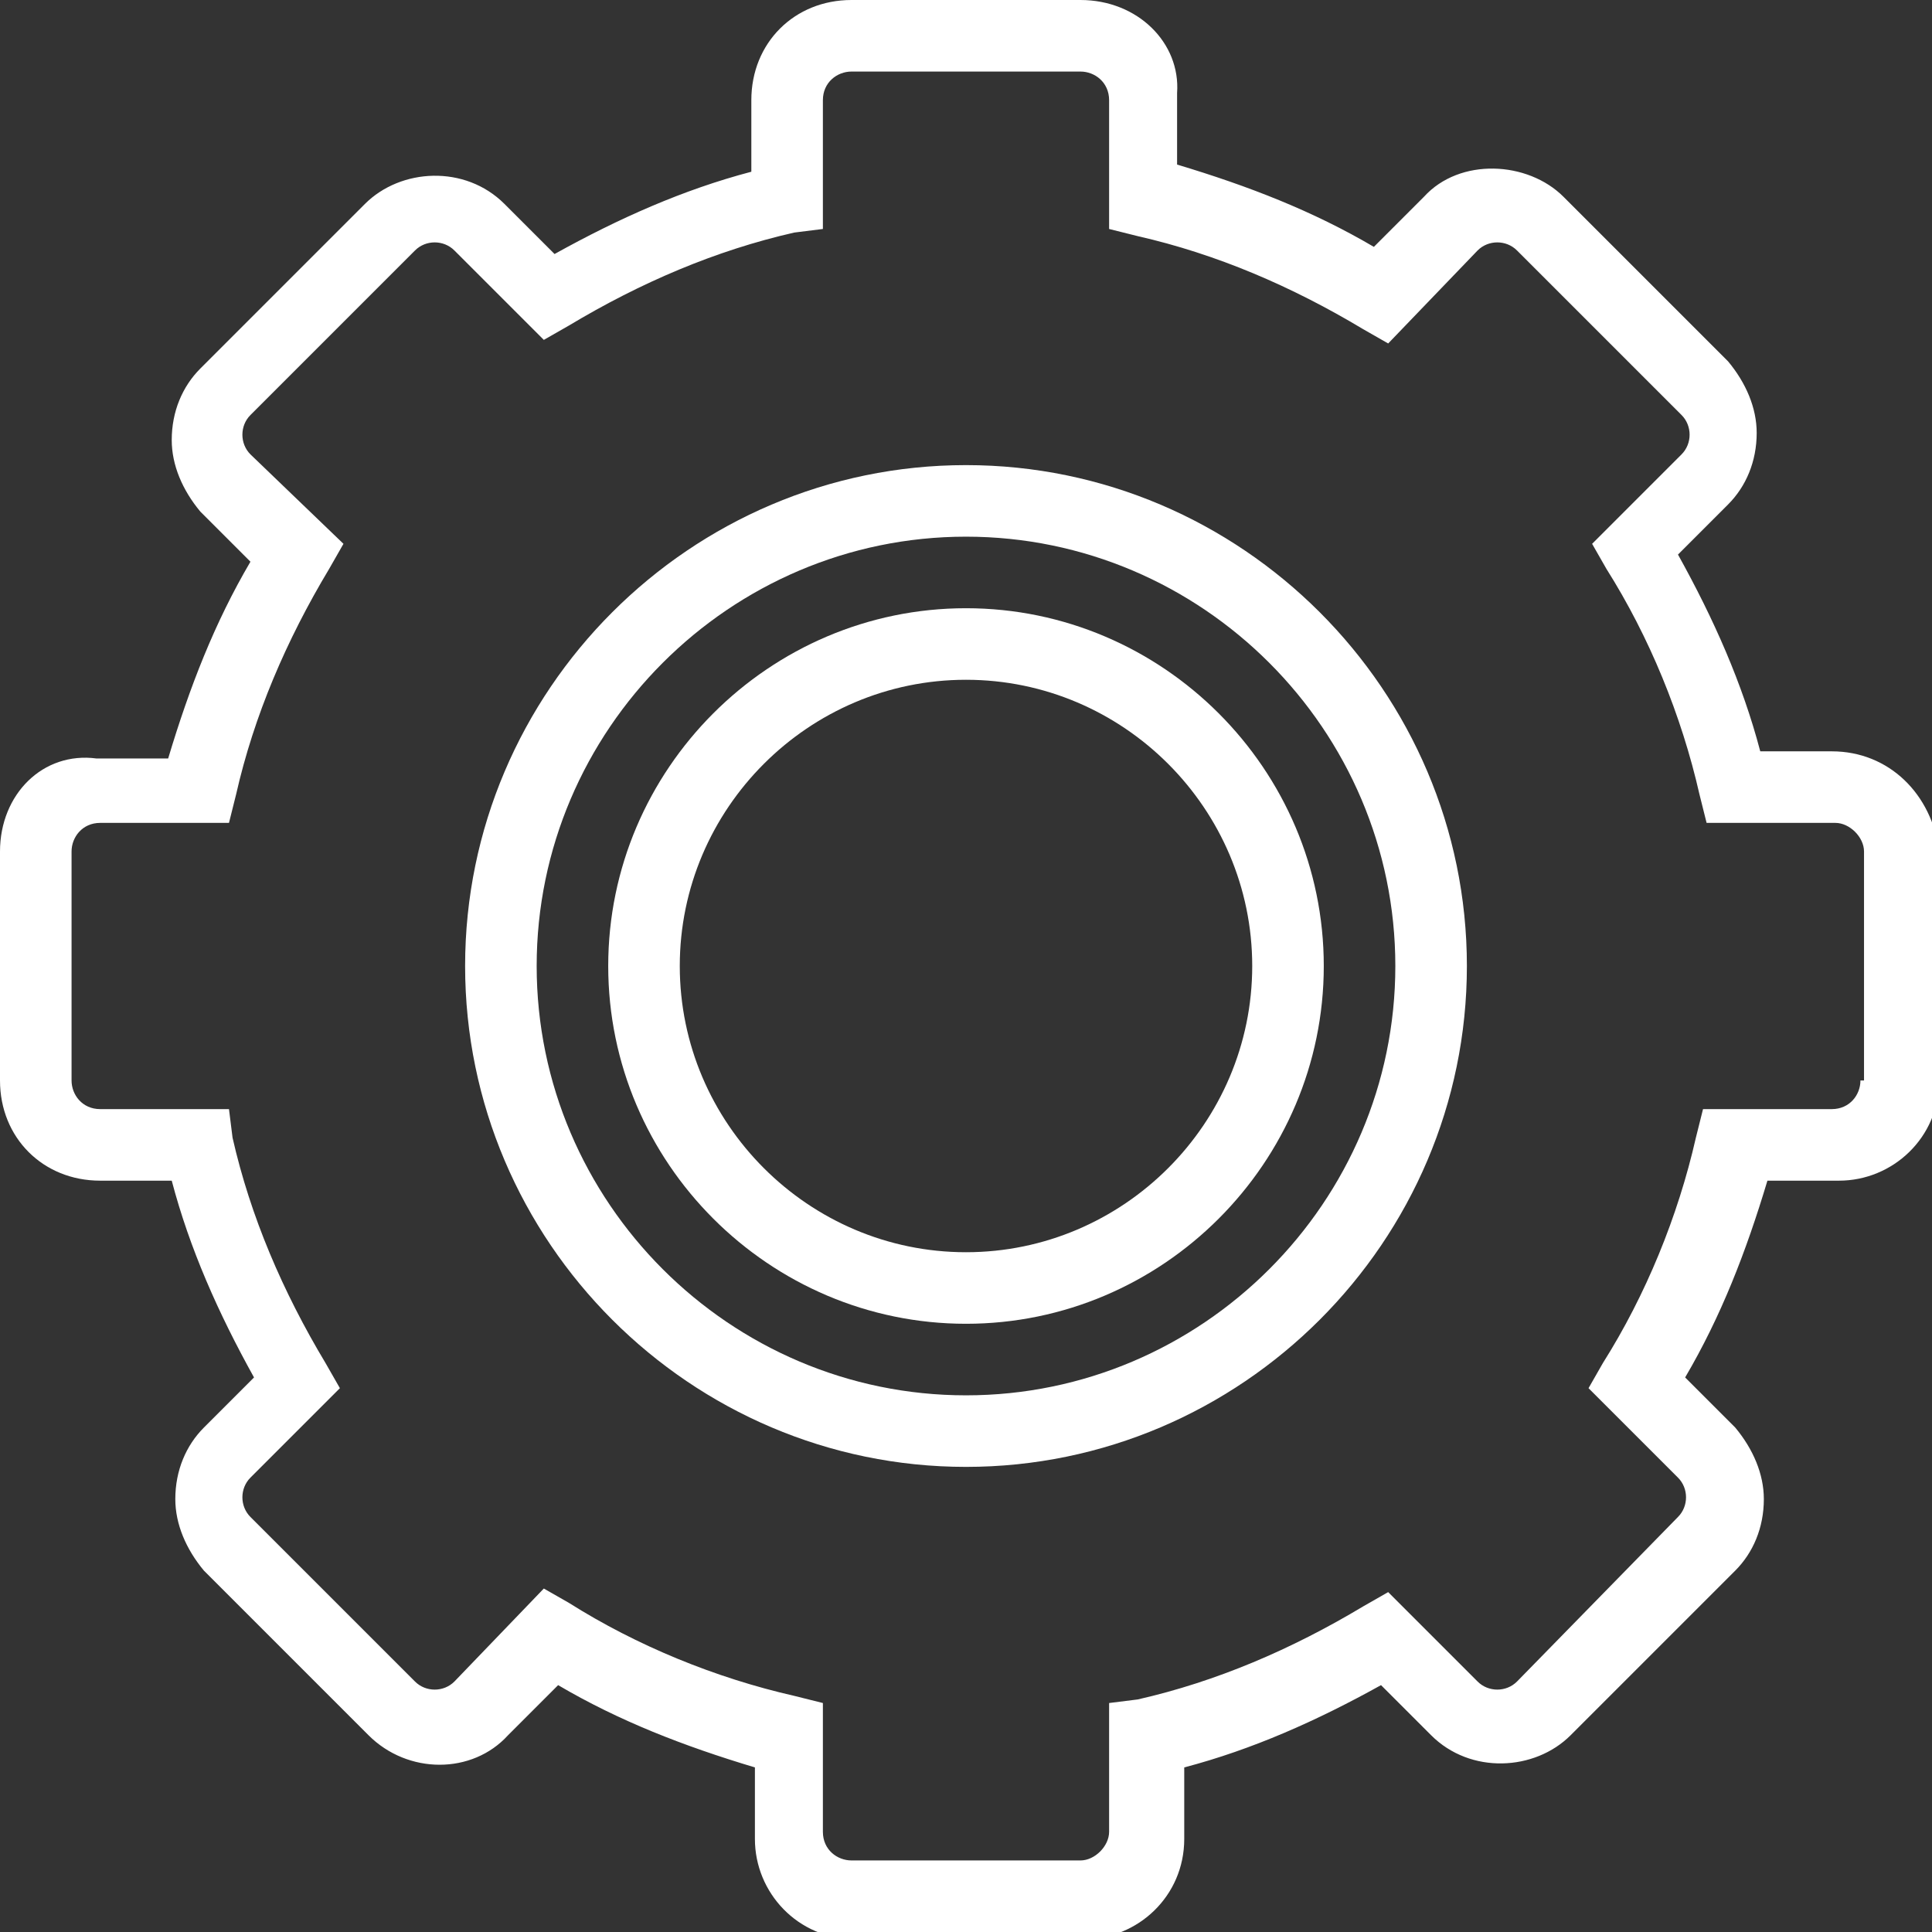
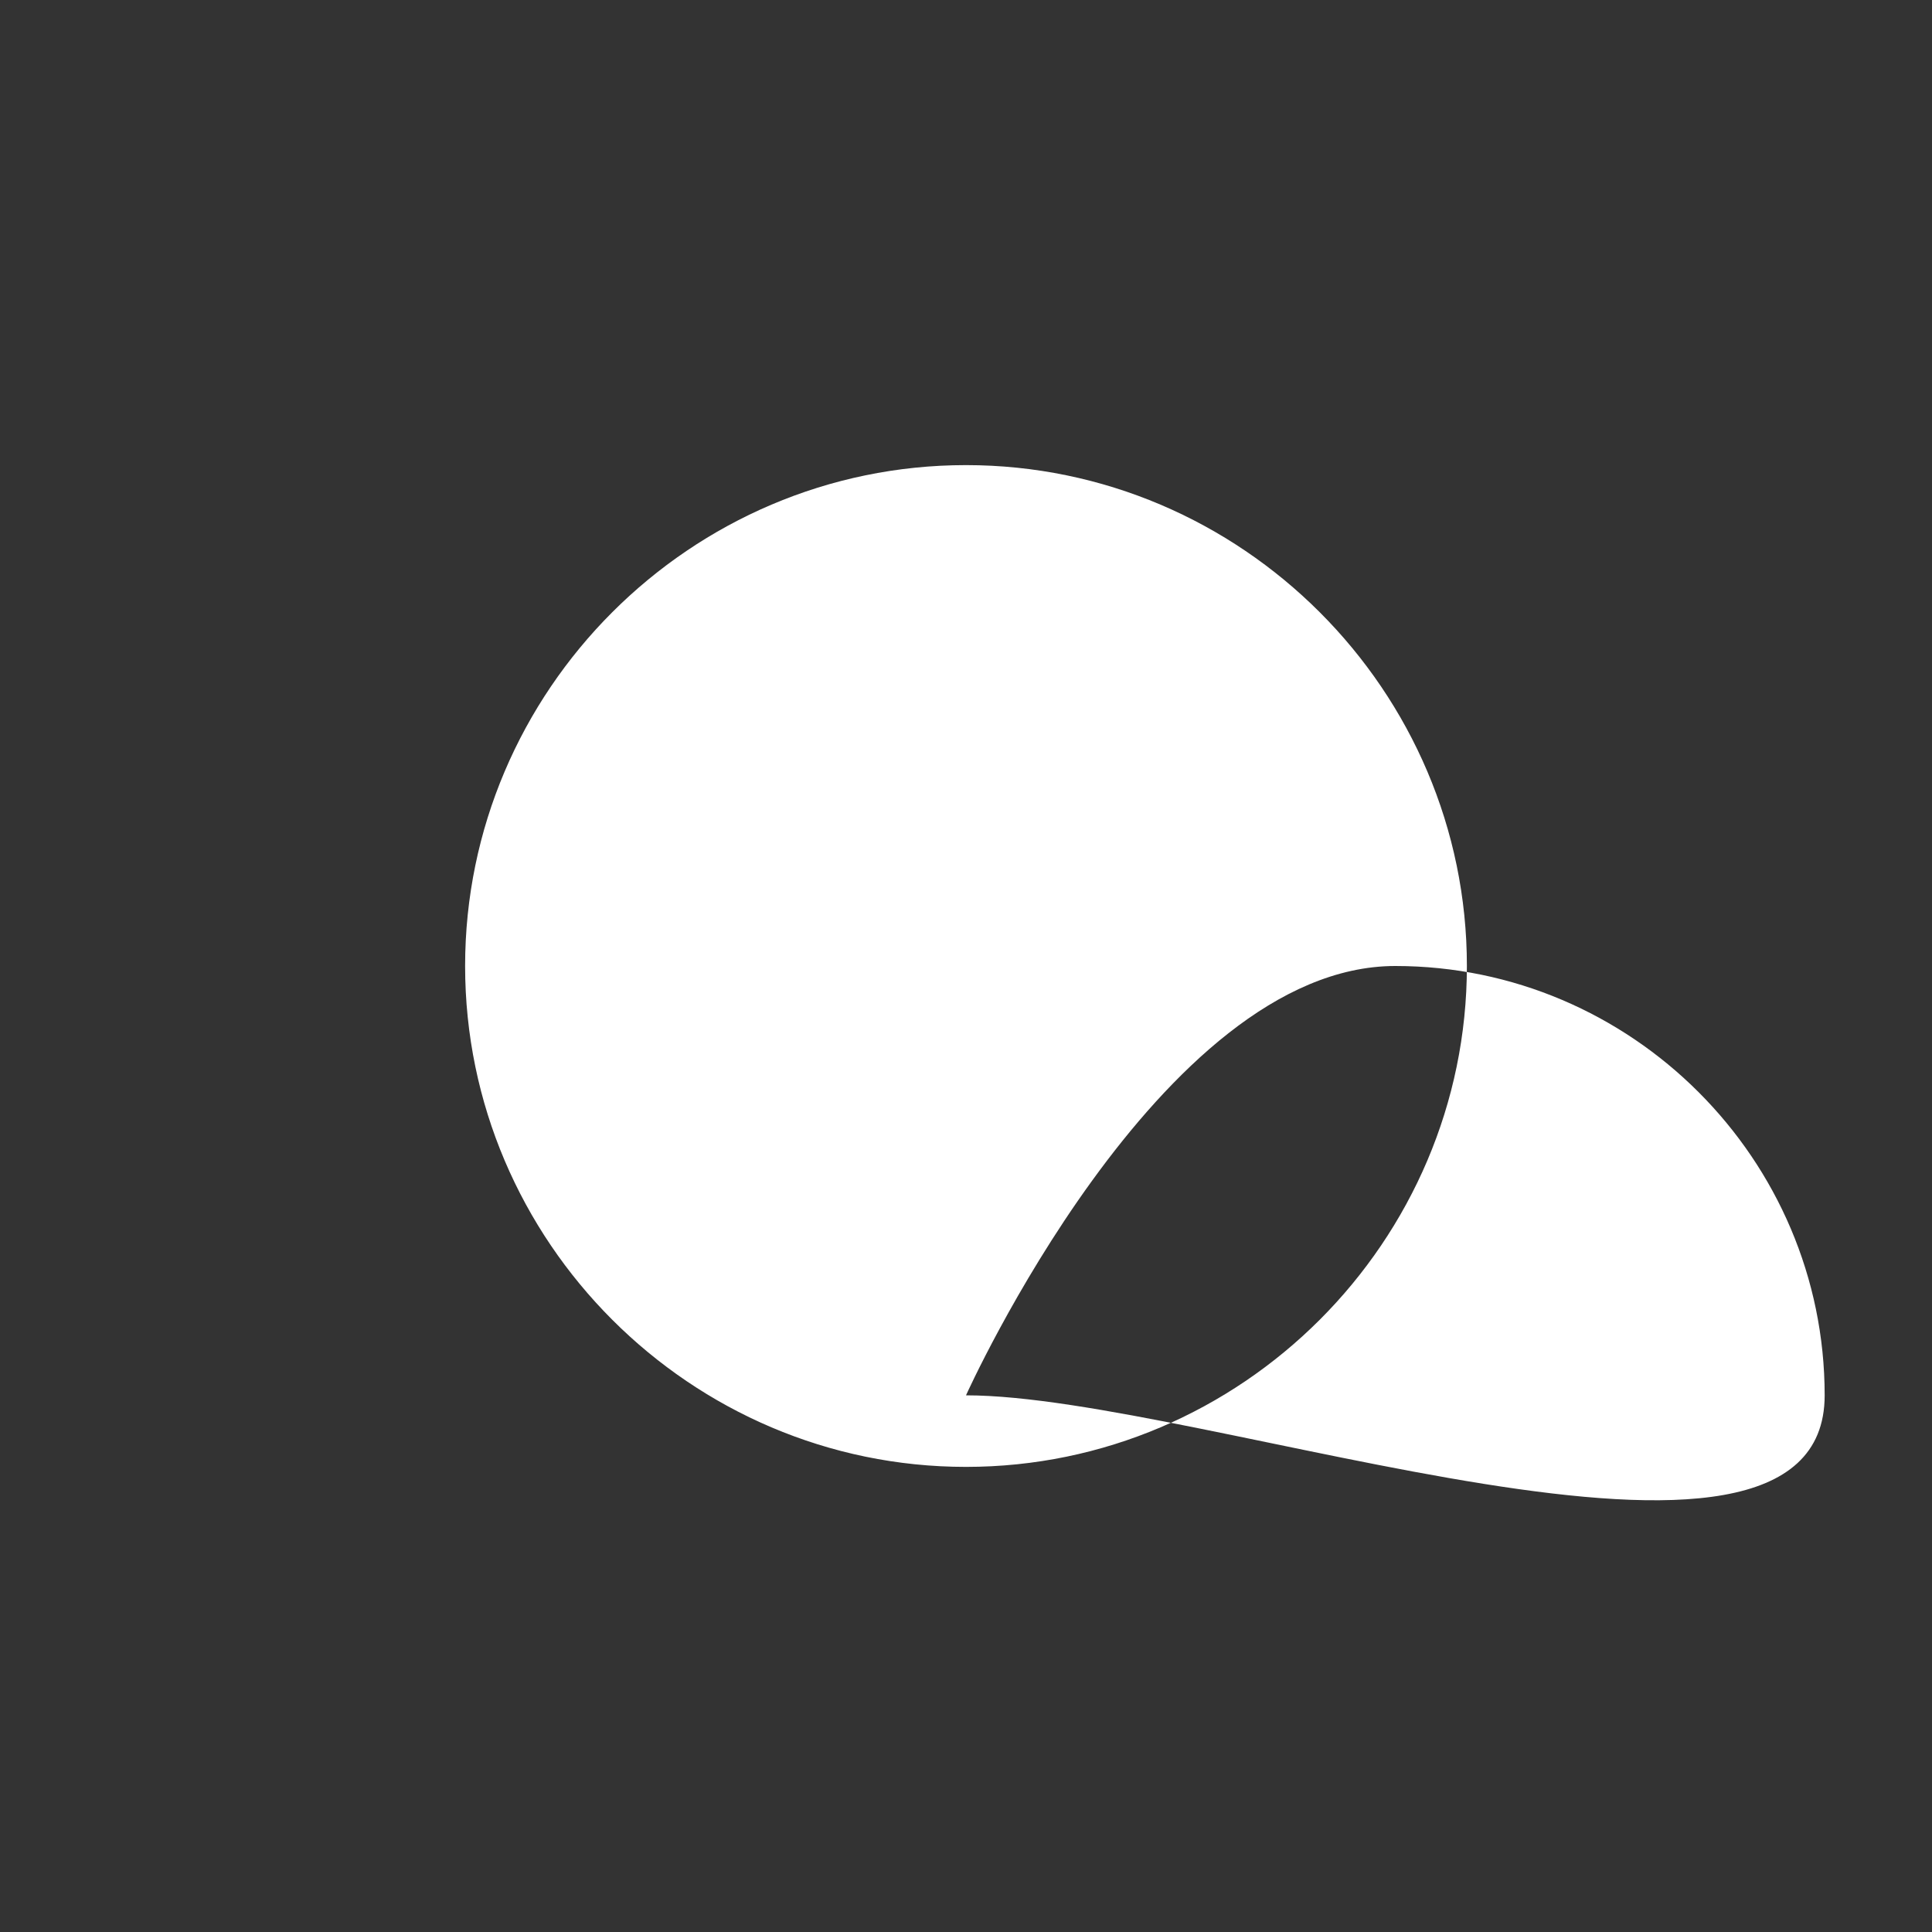
<svg xmlns="http://www.w3.org/2000/svg" id="Capa_1" x="0px" y="0px" viewBox="0 0 54 54" style="enable-background:new 0 0 54 54;" xml:space="preserve">
  <rect x="0" y="0" width="54" height="54" fill="#333333" stroke="none" />
  <style type="text/css"> .st0{fill:#FFFFFF;} </style>
  <g>
-     <path class="st0" d="M27,13c-7.7,0-14,6.3-14,14s6.3,14,14,14s14-6.3,14-14S34.7,13,27,13z M27,39c-6.6,0-12-5.4-12-12 s5.4-12,12-12s12,5.4,12,12S33.6,39,27,39z" />
-     <path class="st0" d="M51.2,21h-2c-0.5-1.9-1.3-3.7-2.3-5.5l1.4-1.4c0.5-0.5,0.8-1.2,0.8-2c0-0.7-0.3-1.4-0.8-2l-4.6-4.6 c-1-1-2.9-1.1-3.9,0l-1.4,1.4c-1.7-1-3.5-1.7-5.5-2.3v-2C33,1.2,31.8,0,30.2,0h-6.4C22.2,0,21,1.2,21,2.8v2 c-1.9,0.5-3.7,1.3-5.5,2.3l-1.4-1.4c-1.1-1.1-2.9-1-3.9,0l-4.6,4.6c-0.5,0.5-0.8,1.2-0.8,2c0,0.7,0.3,1.4,0.8,2l1.4,1.4 c-1,1.7-1.7,3.5-2.3,5.5h-2C1.2,21,0,22.2,0,23.8v6.4C0,31.8,1.2,33,2.8,33h2c0.5,1.9,1.3,3.7,2.3,5.5l-1.4,1.4 c-0.5,0.5-0.8,1.2-0.8,2c0,0.7,0.3,1.4,0.8,2l4.6,4.6c1.1,1.1,2.9,1.1,3.9,0l1.4-1.4c1.7,1,3.5,1.7,5.5,2.3v2 c0,1.5,1.2,2.8,2.8,2.8h6.4c1.5,0,2.8-1.2,2.8-2.8v-2c1.9-0.5,3.7-1.3,5.5-2.3l1.4,1.4c1.1,1.1,2.9,1,3.9,0l4.6-4.6 c0.5-0.5,0.8-1.2,0.8-2c0-0.7-0.3-1.4-0.8-2l-1.4-1.4c1-1.7,1.7-3.5,2.3-5.5h2c1.5,0,2.8-1.2,2.8-2.8v-6.4C54,22.2,52.8,21,51.2,21 z M52,30.2c0,0.4-0.3,0.8-0.8,0.8h-3.6l-0.2,0.8c-0.5,2.2-1.4,4.4-2.6,6.3l-0.4,0.7l2.5,2.5c0.3,0.3,0.3,0.8,0,1.1L42.4,47 c-0.3,0.3-0.8,0.3-1.1,0l-2.5-2.5l-0.7,0.4c-2,1.2-4.1,2.1-6.3,2.6L31,47.6v3.6c0,0.4-0.4,0.8-0.8,0.8h-6.4c-0.4,0-0.8-0.3-0.8-0.8 v-3.6l-0.8-0.2c-2.2-0.5-4.4-1.4-6.3-2.6l-0.7-0.4L12.7,47c-0.3,0.3-0.8,0.3-1.1,0L7,42.4c-0.3-0.3-0.3-0.8,0-1.1l2.5-2.5l-0.4-0.7 c-1.2-2-2.1-4.1-2.6-6.3L6.4,31H2.8C2.3,31,2,30.6,2,30.2v-6.4C2,23.4,2.3,23,2.8,23h3.6l0.2-0.8C7.1,20,8,17.9,9.2,15.9l0.4-0.7 L7,12.7c-0.3-0.3-0.3-0.8,0-1.1L11.6,7c0.3-0.3,0.8-0.3,1.1,0l2.5,2.5l0.7-0.4c2-1.2,4.1-2.1,6.3-2.6L23,6.4V2.8 C23,2.3,23.4,2,23.8,2h6.4C30.6,2,31,2.3,31,2.8v3.6l0.8,0.2C34,7.1,36.1,8,38.1,9.2l0.7,0.4L41.3,7c0.3-0.3,0.8-0.3,1.1,0l4.6,4.6 c0.3,0.3,0.3,0.8,0,1.1l-2.5,2.5l0.4,0.7c1.2,1.9,2.1,4.1,2.6,6.3l0.2,0.8h3.6c0.4,0,0.8,0.4,0.8,0.8V30.2z" />
-     <path class="st0" d="M27,17c-5.5,0-10,4.5-10,10s4.5,10,10,10s10-4.5,10-10S32.5,17,27,17z M27,35c-4.4,0-8-3.6-8-8s3.6-8,8-8 s8,3.6,8,8S31.4,35,27,35z" />
+     <path class="st0" d="M27,13c-7.7,0-14,6.3-14,14s6.3,14,14,14s14-6.3,14-14S34.7,13,27,13z M27,39s5.4-12,12-12s12,5.4,12,12S33.6,39,27,39z" />
  </g>
</svg>